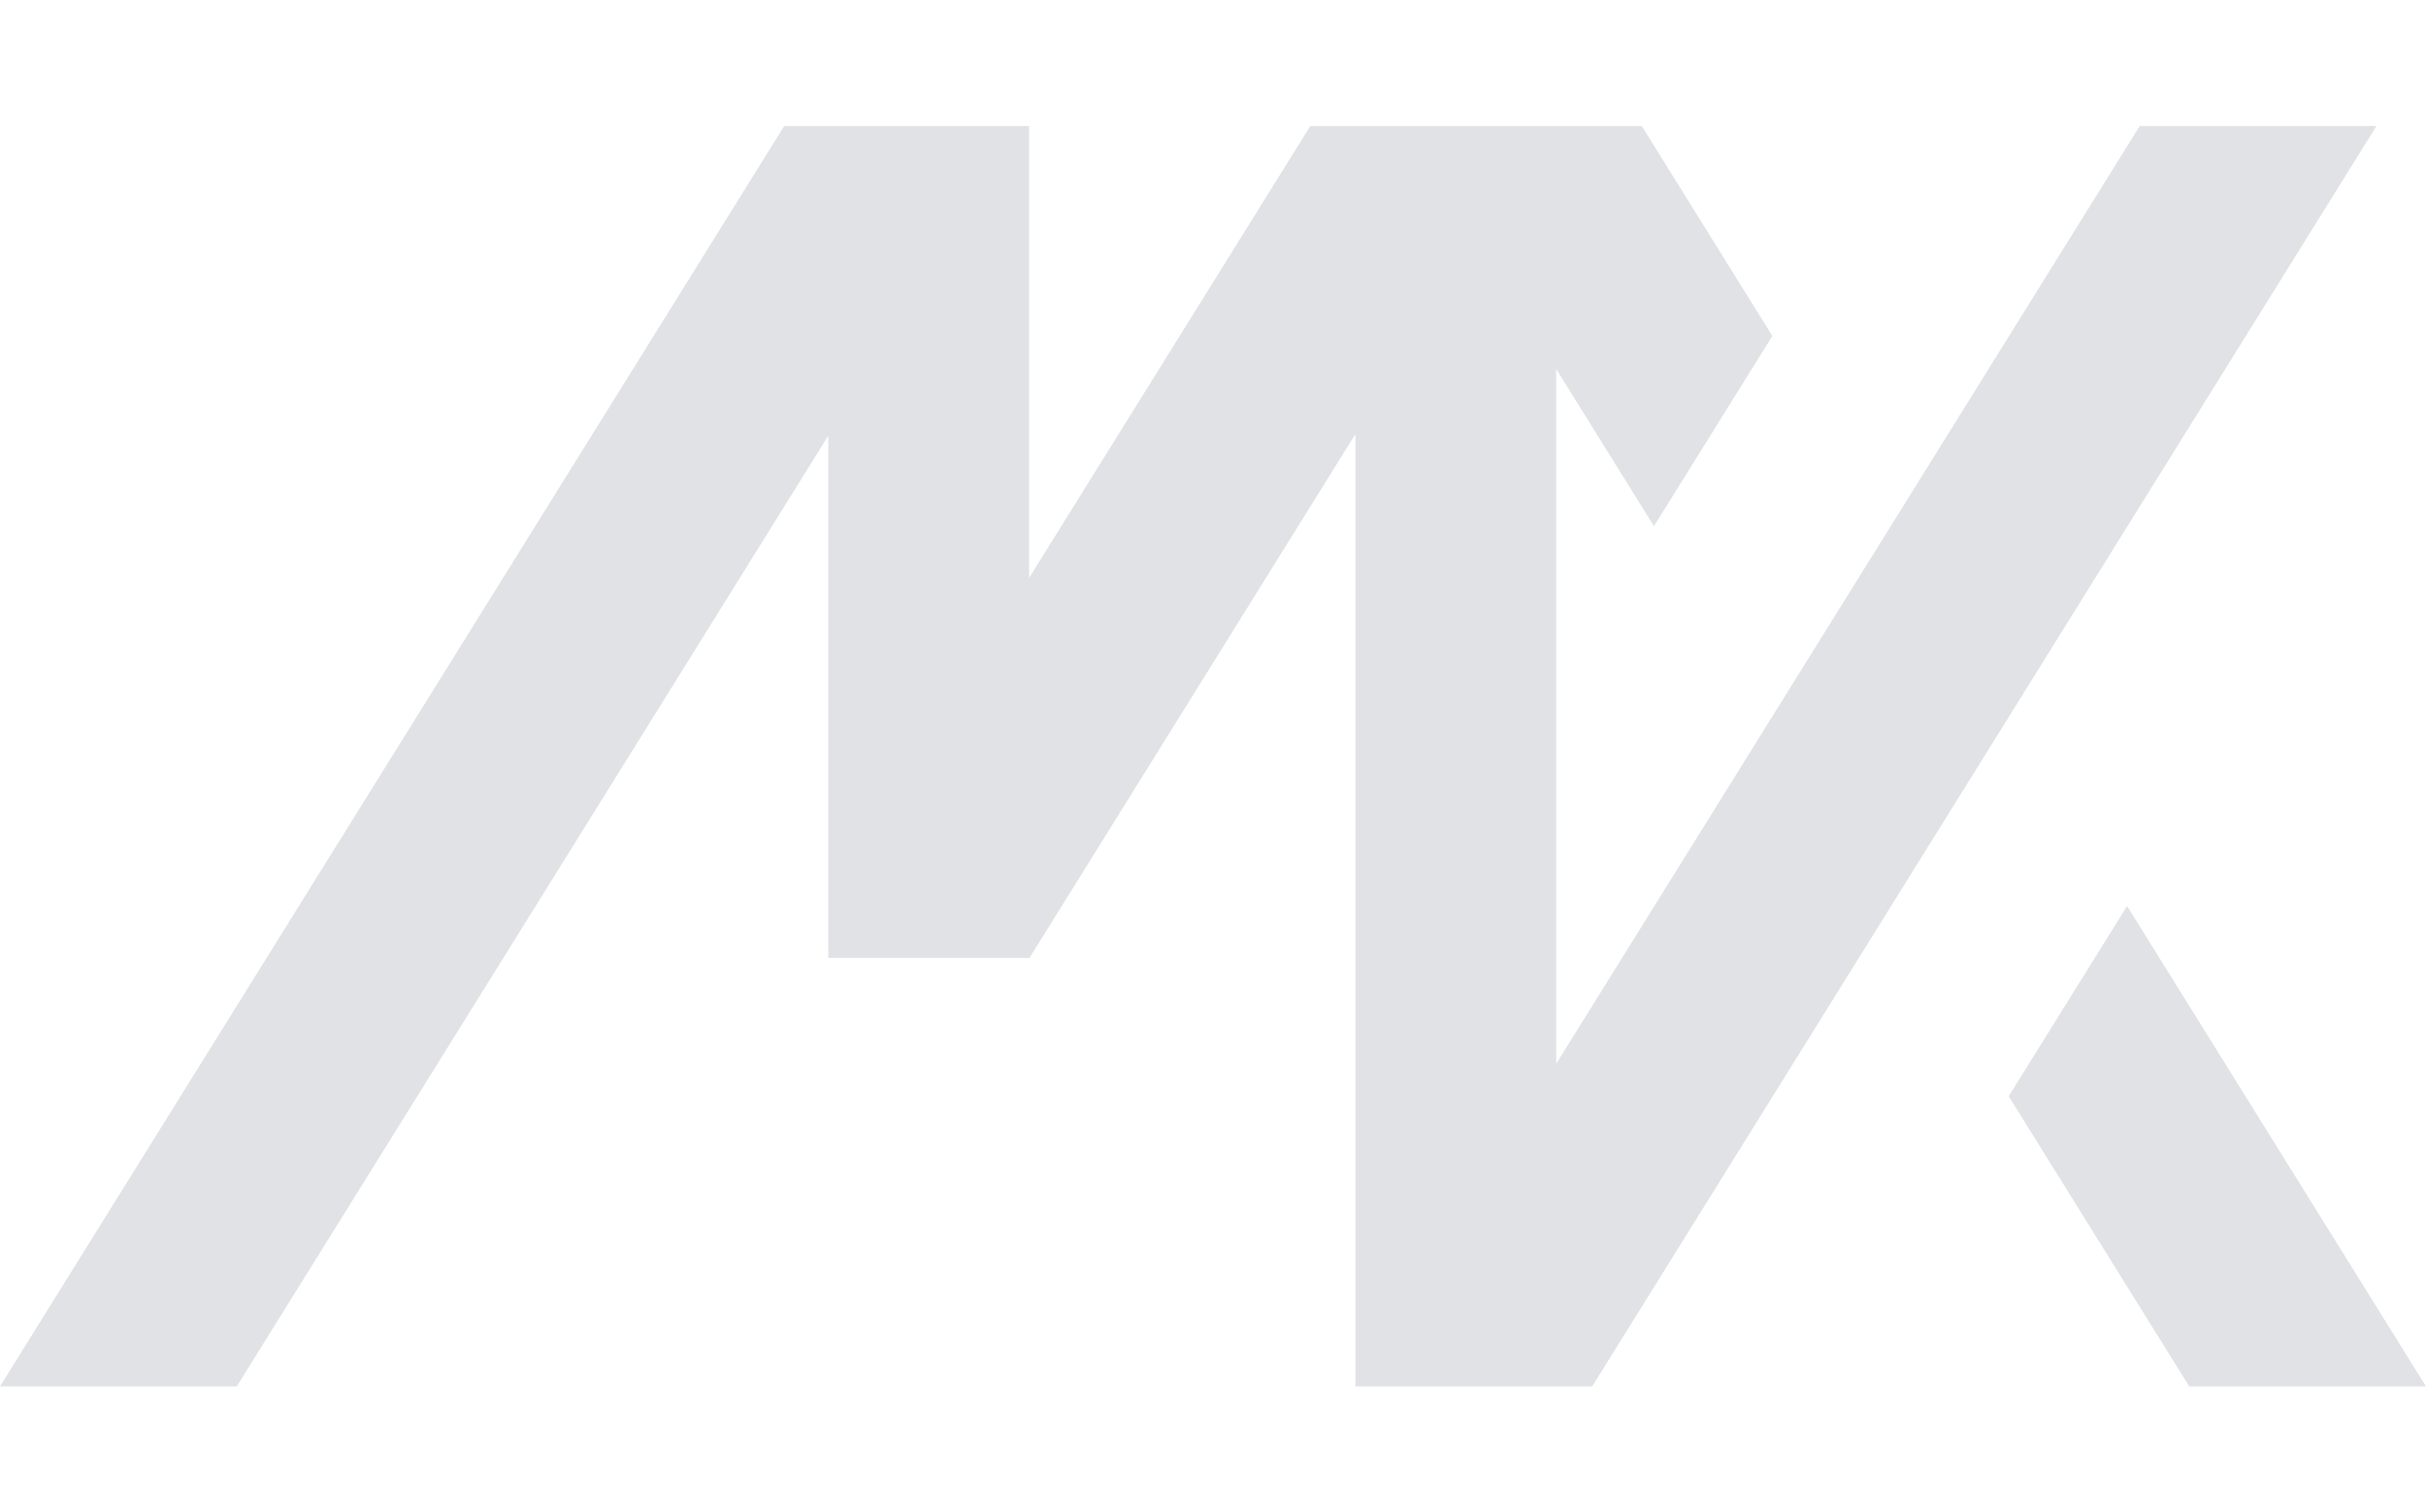
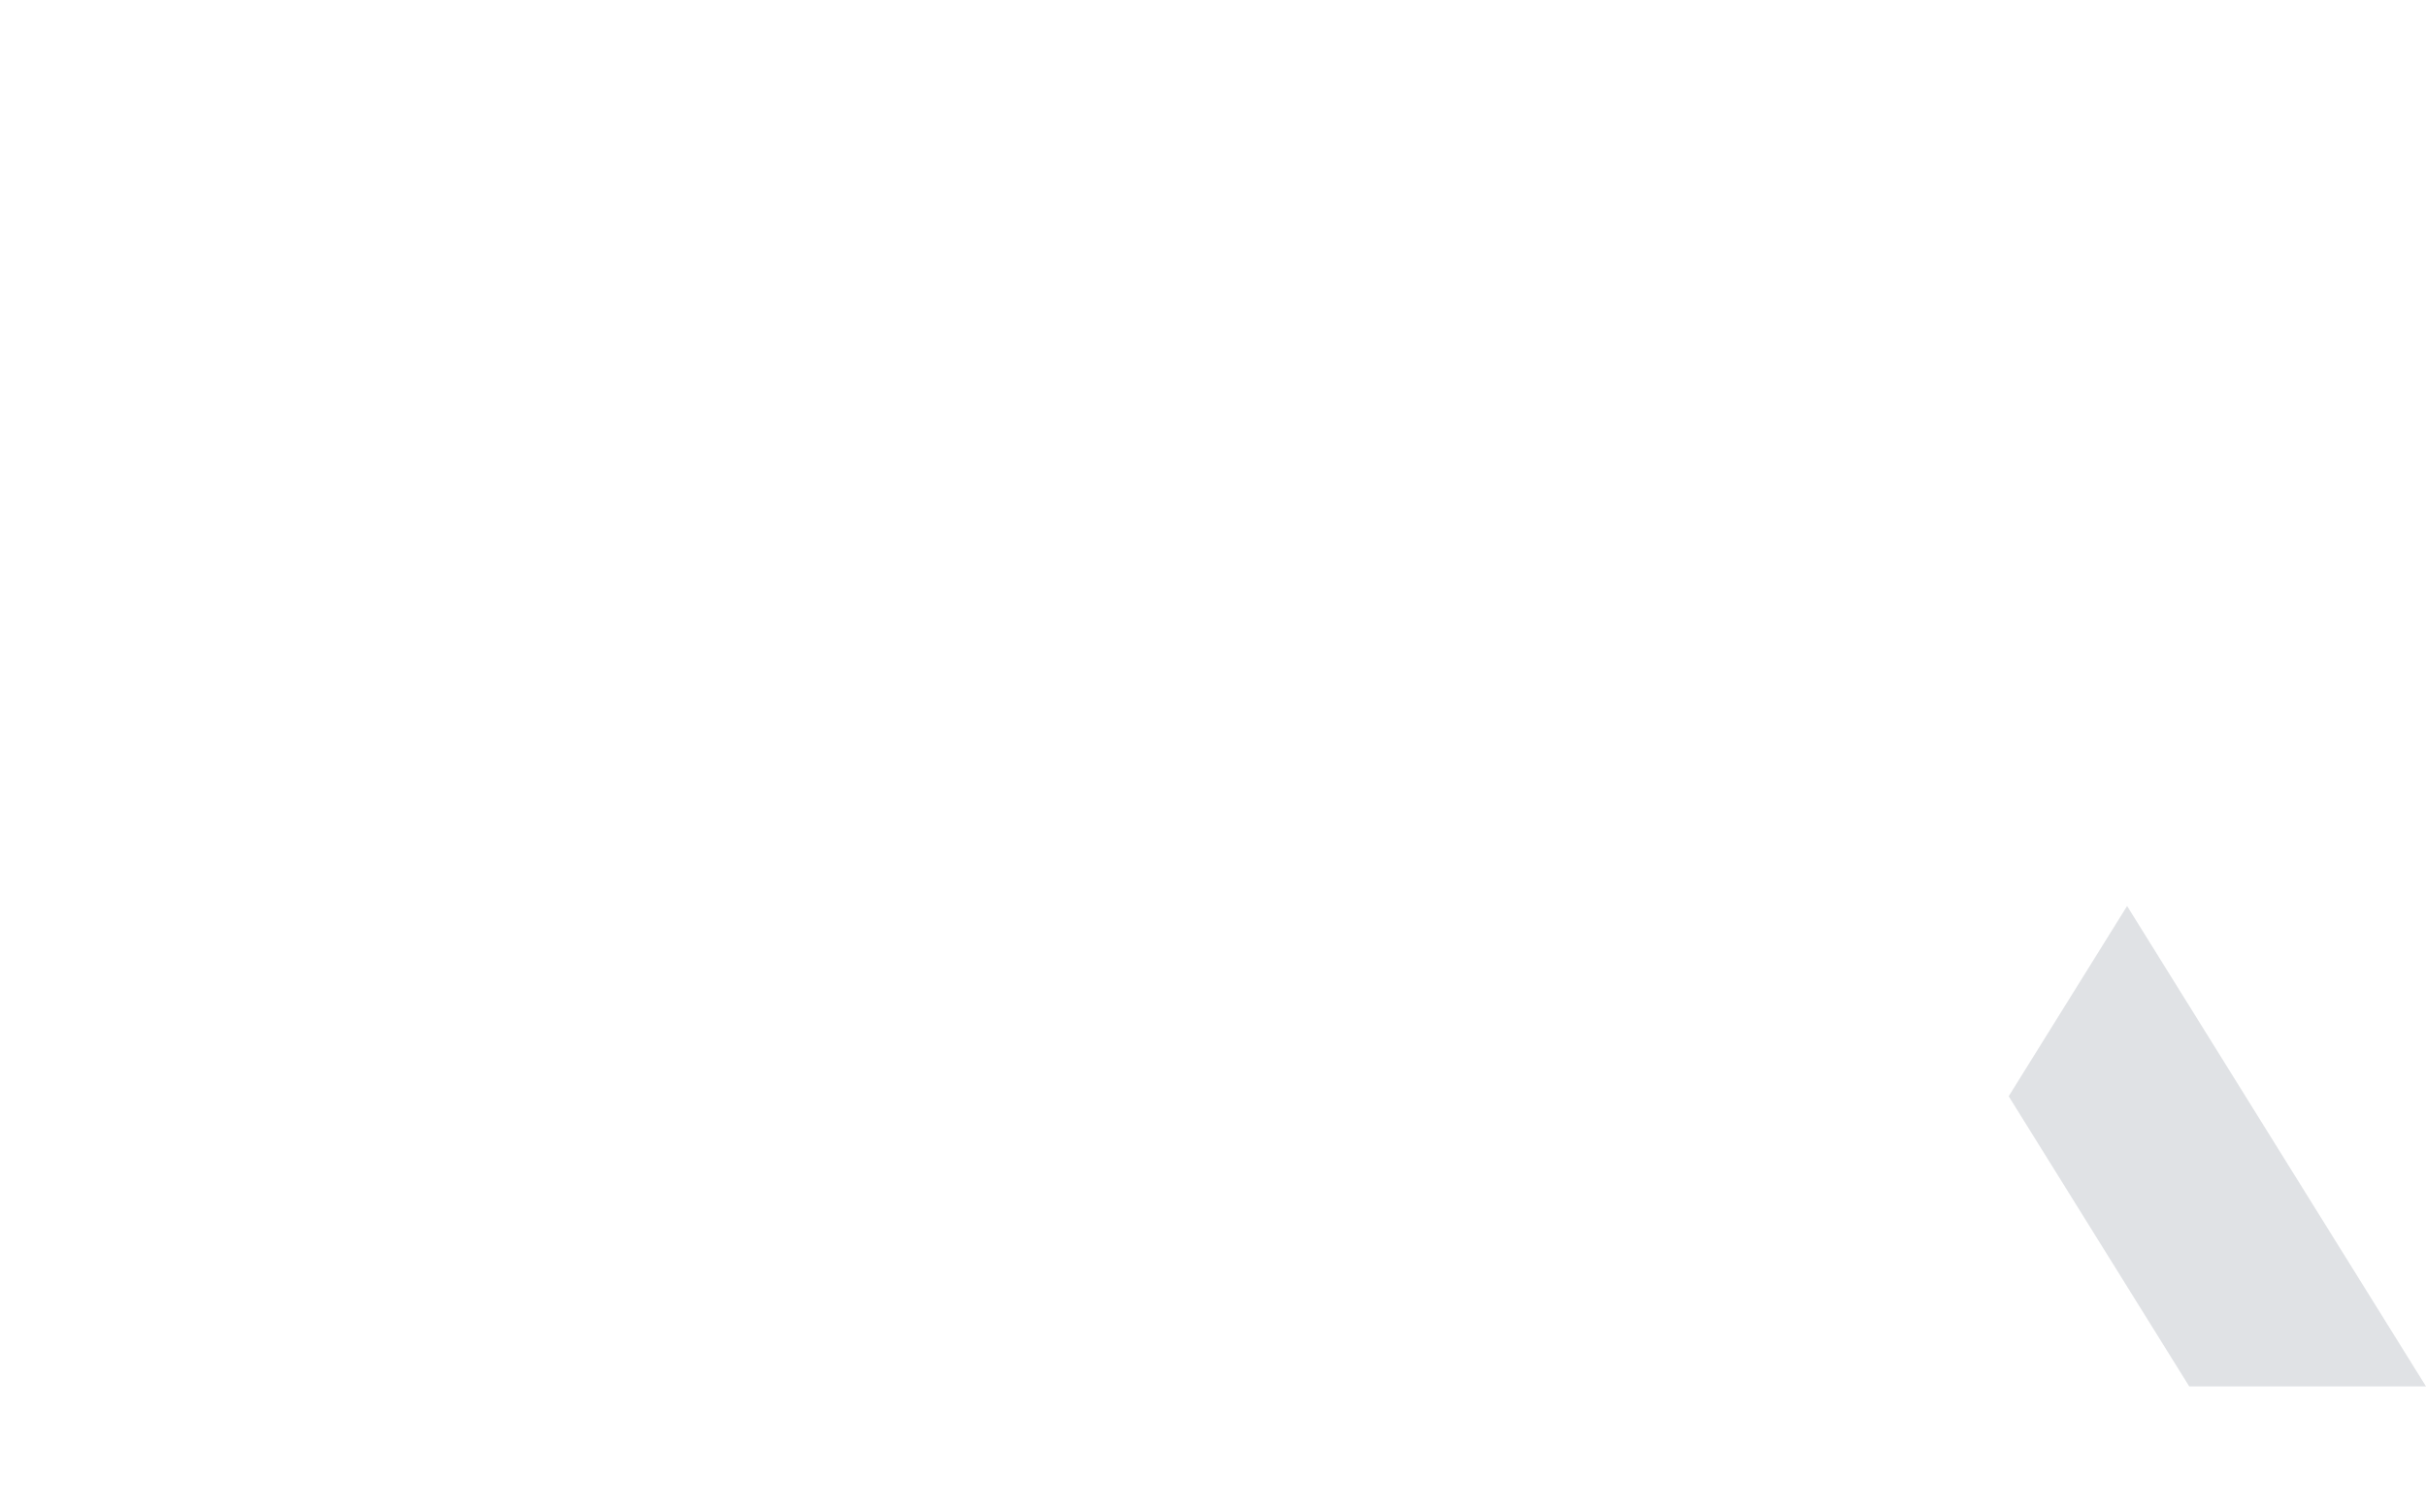
<svg xmlns="http://www.w3.org/2000/svg" width="77" height="48" viewBox="0 0 77 48" fill="none">
-   <path d="M50.536 44H43.02V13.777L32.675 30.402L32.663 30.394V30.4H26.289V13.83L7.515 44H0L24.89 4H32.663V18.342L41.588 4H52.109L56.254 10.662L52.496 16.7L49.394 11.713V33.759L67.913 4H75.428L50.536 44Z" fill="#868F98" fill-opacity="0.25" />
  <path d="M77 44H69.485L63.755 34.792L67.513 28.754L77 44Z" fill="#868F98" fill-opacity="0.25" />
</svg>